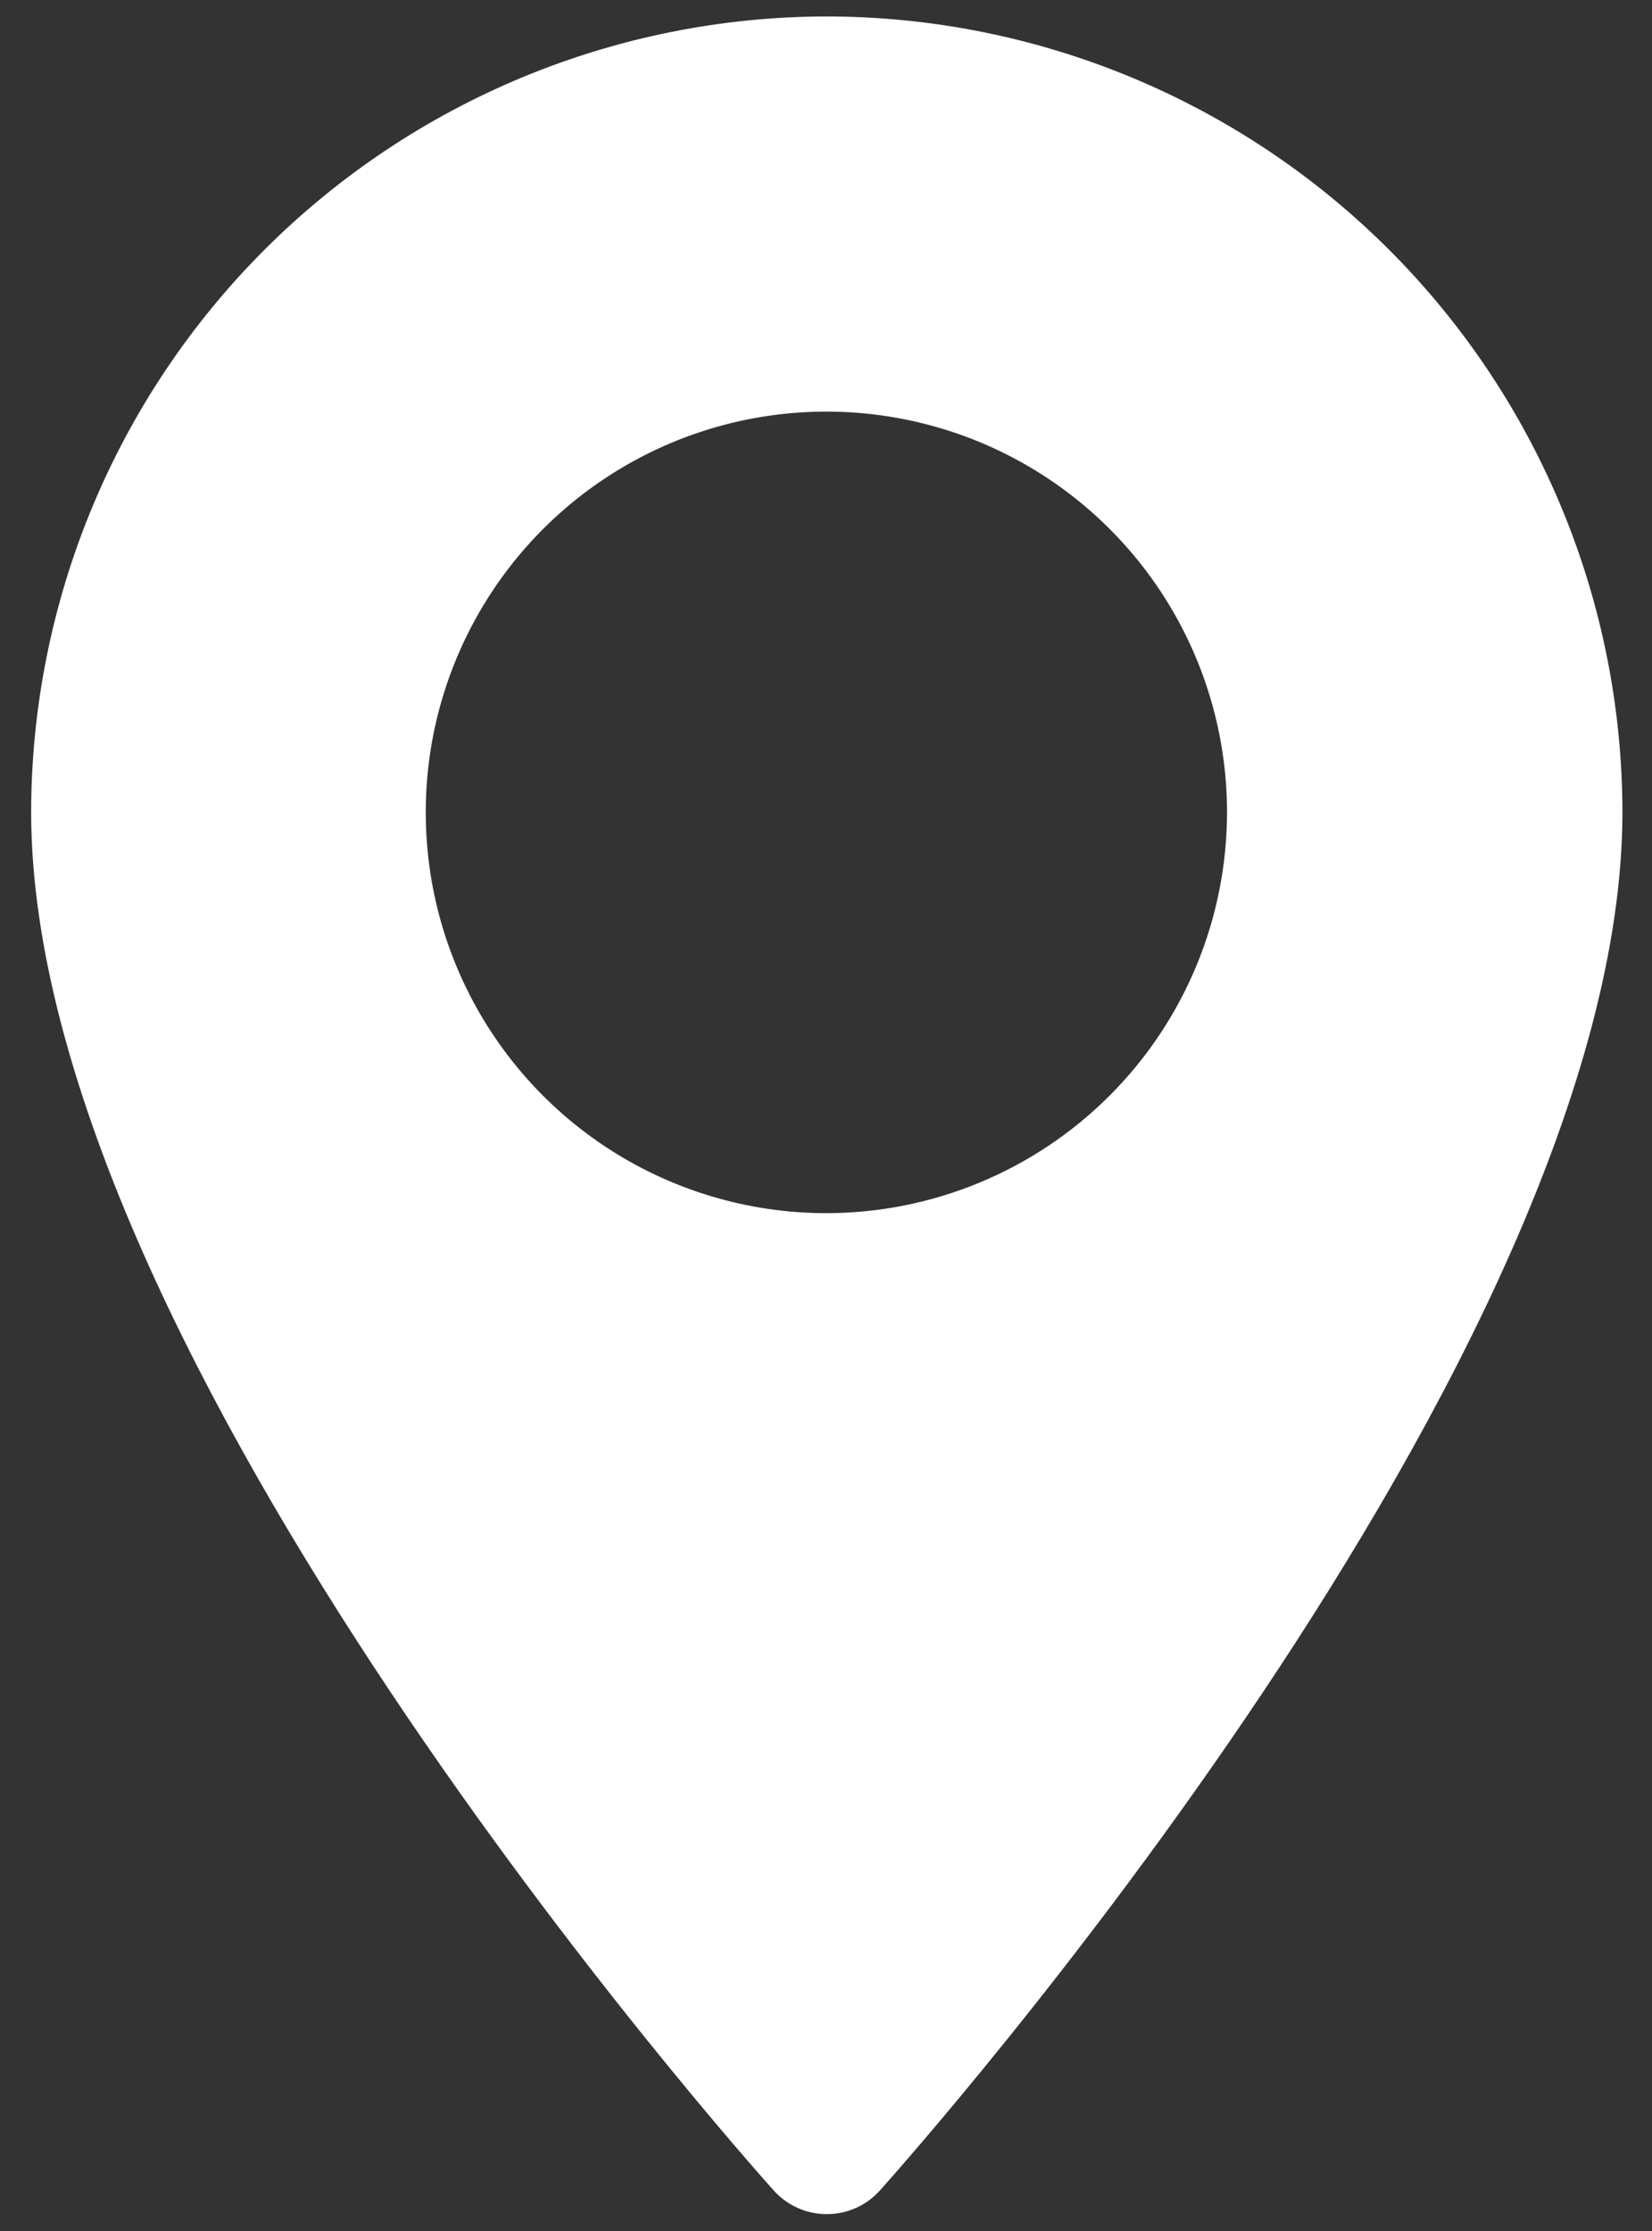
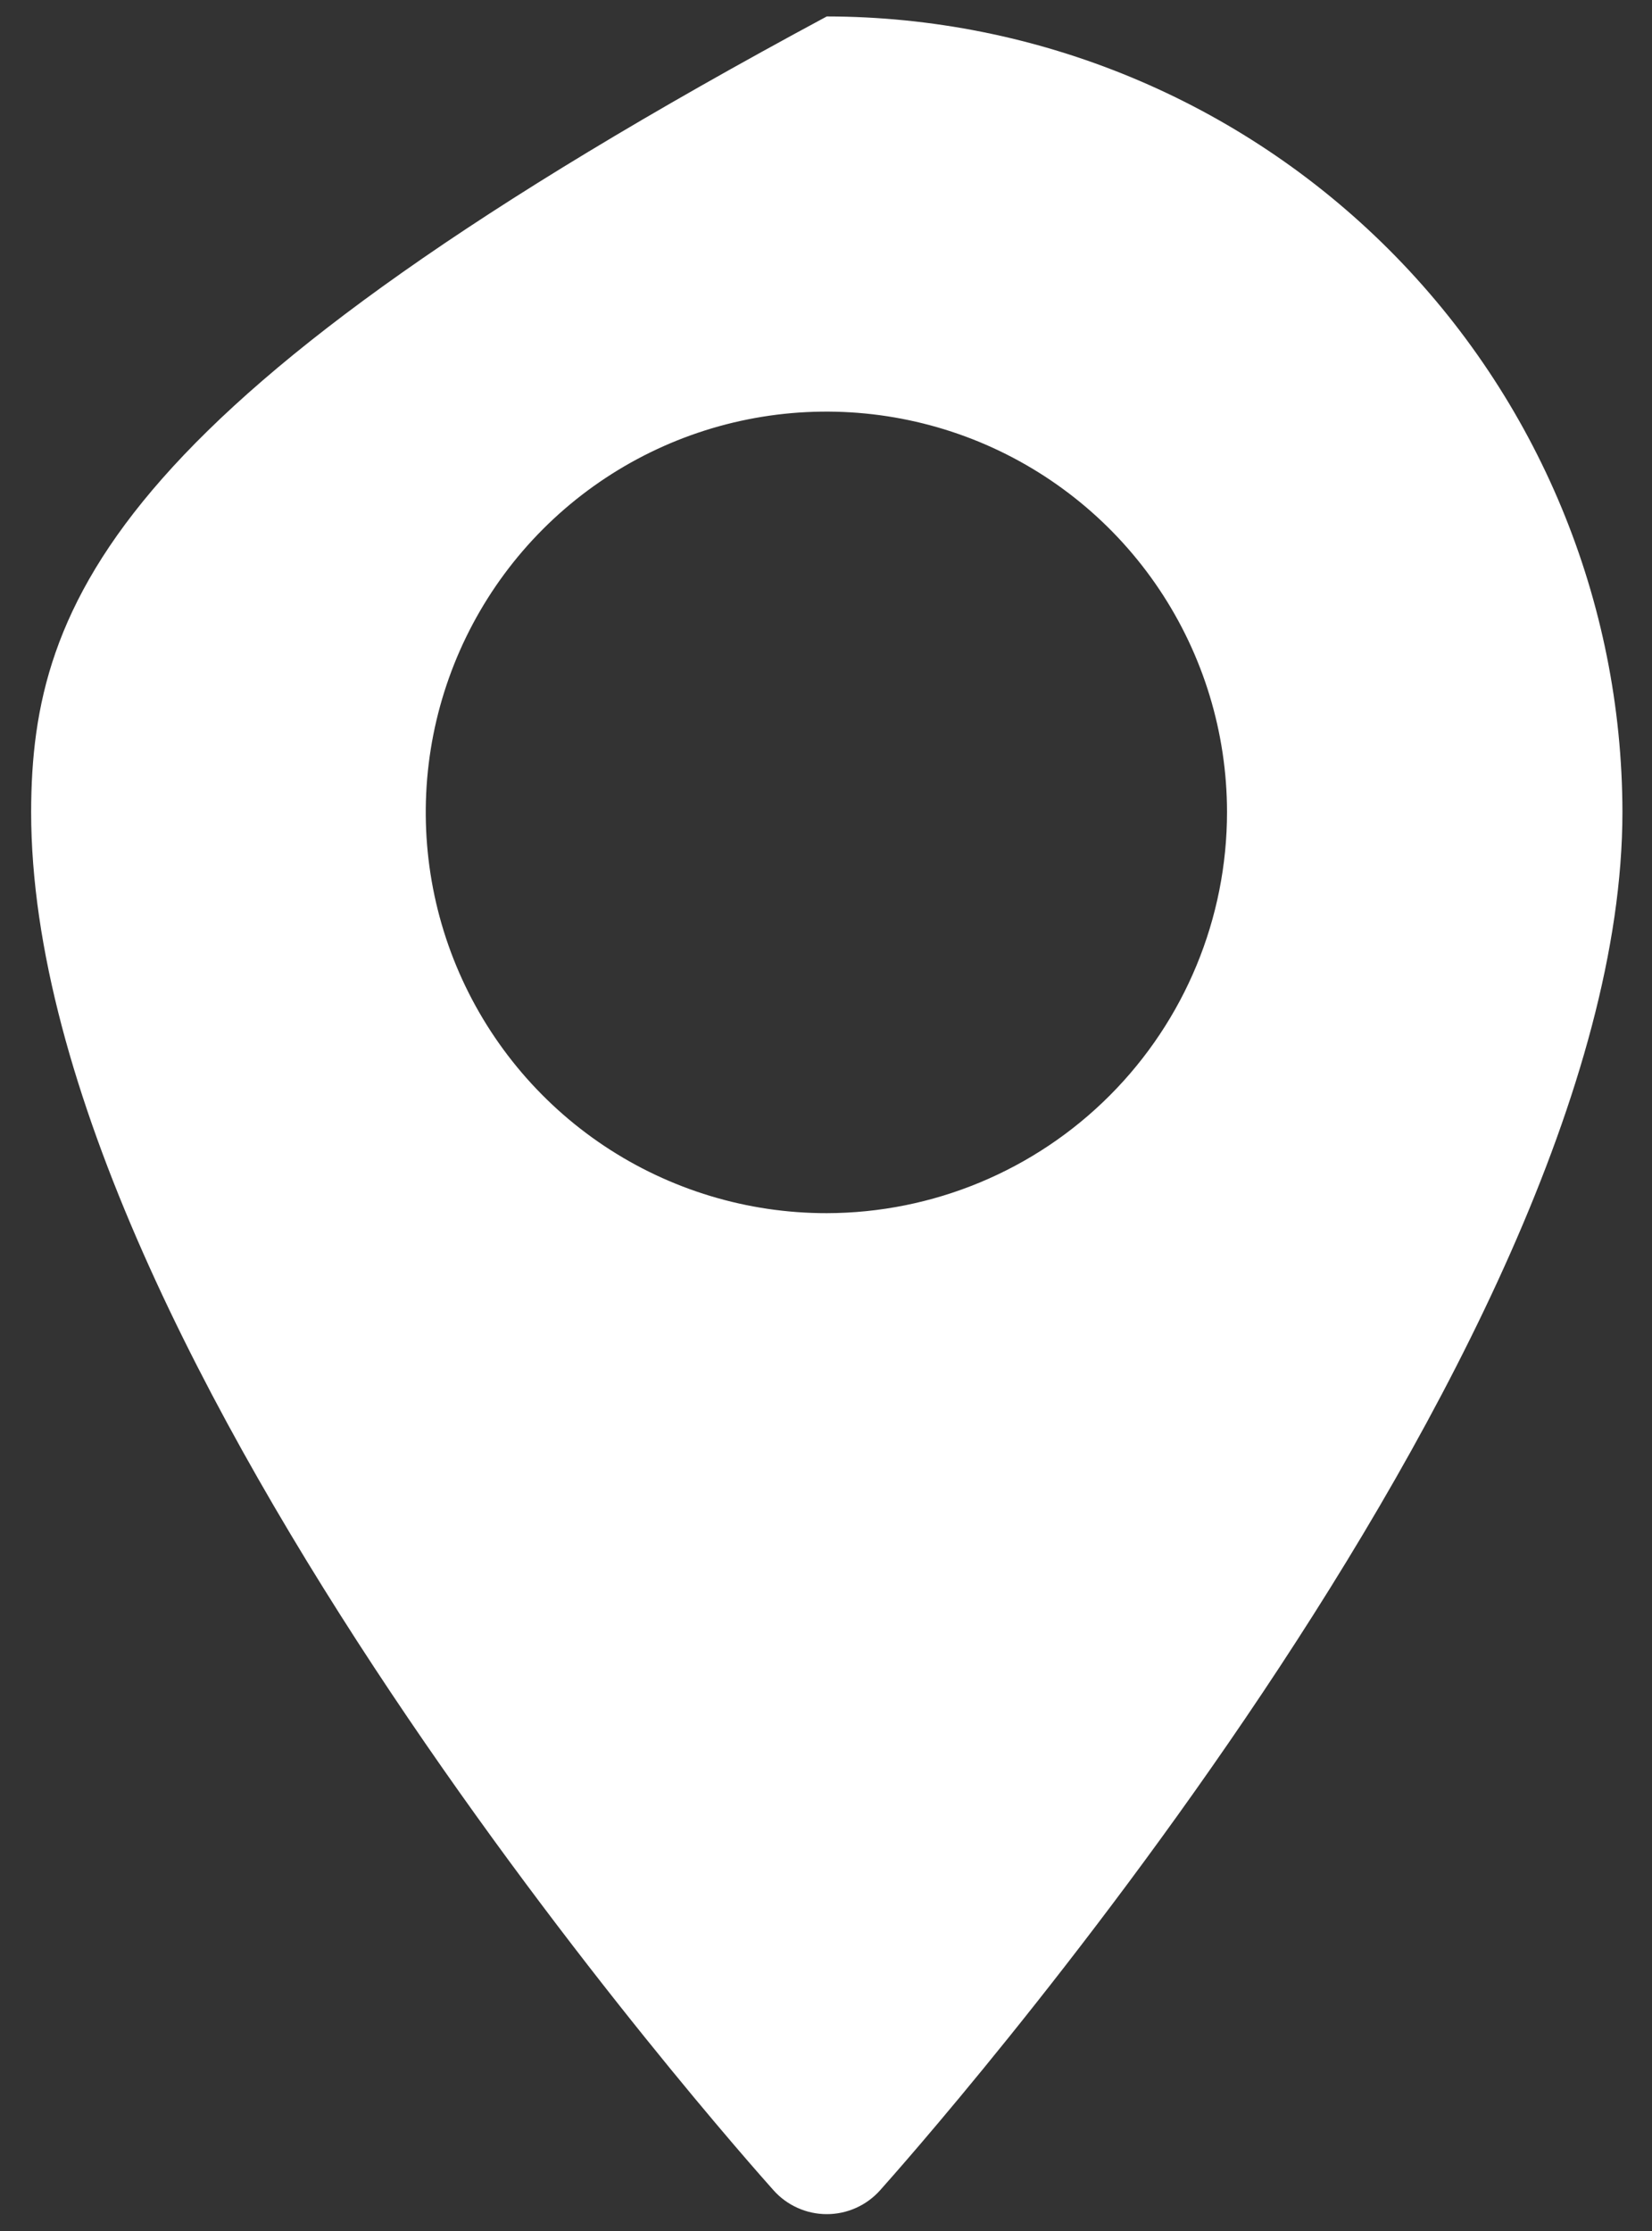
<svg xmlns="http://www.w3.org/2000/svg" width="40" height="54" viewBox="0 0 40 54" fill="none">
  <rect x="0" y="0" width="40" height="54" fill="#333333" stroke="none" />
-   <path d="M20.019 0.398C14.913 0.404 10.018 2.434 6.406 6.043C2.795 9.653 0.762 14.547 0.754 19.653C0.754 32.842 17.997 52.194 18.73 53.015C18.892 53.197 19.091 53.342 19.313 53.441C19.535 53.541 19.776 53.592 20.019 53.592C20.263 53.592 20.503 53.541 20.726 53.441C20.948 53.342 21.146 53.197 21.309 53.015C22.041 52.194 39.284 32.842 39.284 19.653C39.276 14.547 37.244 9.653 33.632 6.043C30.021 2.434 25.125 0.404 20.019 0.398V0.398ZM20.019 29.364C18.101 29.366 16.224 28.799 14.628 27.735C13.032 26.67 11.787 25.156 11.051 23.385C10.315 21.613 10.121 19.662 10.493 17.78C10.866 15.898 11.788 14.169 13.143 12.811C14.498 11.453 16.226 10.527 18.107 10.151C19.989 9.775 21.939 9.965 23.713 10.697C25.486 11.43 27.002 12.671 28.07 14.266C29.137 15.86 29.708 17.735 29.71 19.653C29.71 22.226 28.69 24.692 26.873 26.513C25.056 28.334 22.591 29.359 20.019 29.364V29.364Z" fill="white" />
+   <path d="M20.019 0.398C2.795 9.653 0.762 14.547 0.754 19.653C0.754 32.842 17.997 52.194 18.73 53.015C18.892 53.197 19.091 53.342 19.313 53.441C19.535 53.541 19.776 53.592 20.019 53.592C20.263 53.592 20.503 53.541 20.726 53.441C20.948 53.342 21.146 53.197 21.309 53.015C22.041 52.194 39.284 32.842 39.284 19.653C39.276 14.547 37.244 9.653 33.632 6.043C30.021 2.434 25.125 0.404 20.019 0.398V0.398ZM20.019 29.364C18.101 29.366 16.224 28.799 14.628 27.735C13.032 26.67 11.787 25.156 11.051 23.385C10.315 21.613 10.121 19.662 10.493 17.78C10.866 15.898 11.788 14.169 13.143 12.811C14.498 11.453 16.226 10.527 18.107 10.151C19.989 9.775 21.939 9.965 23.713 10.697C25.486 11.43 27.002 12.671 28.07 14.266C29.137 15.86 29.708 17.735 29.71 19.653C29.71 22.226 28.69 24.692 26.873 26.513C25.056 28.334 22.591 29.359 20.019 29.364V29.364Z" fill="white" />
</svg>